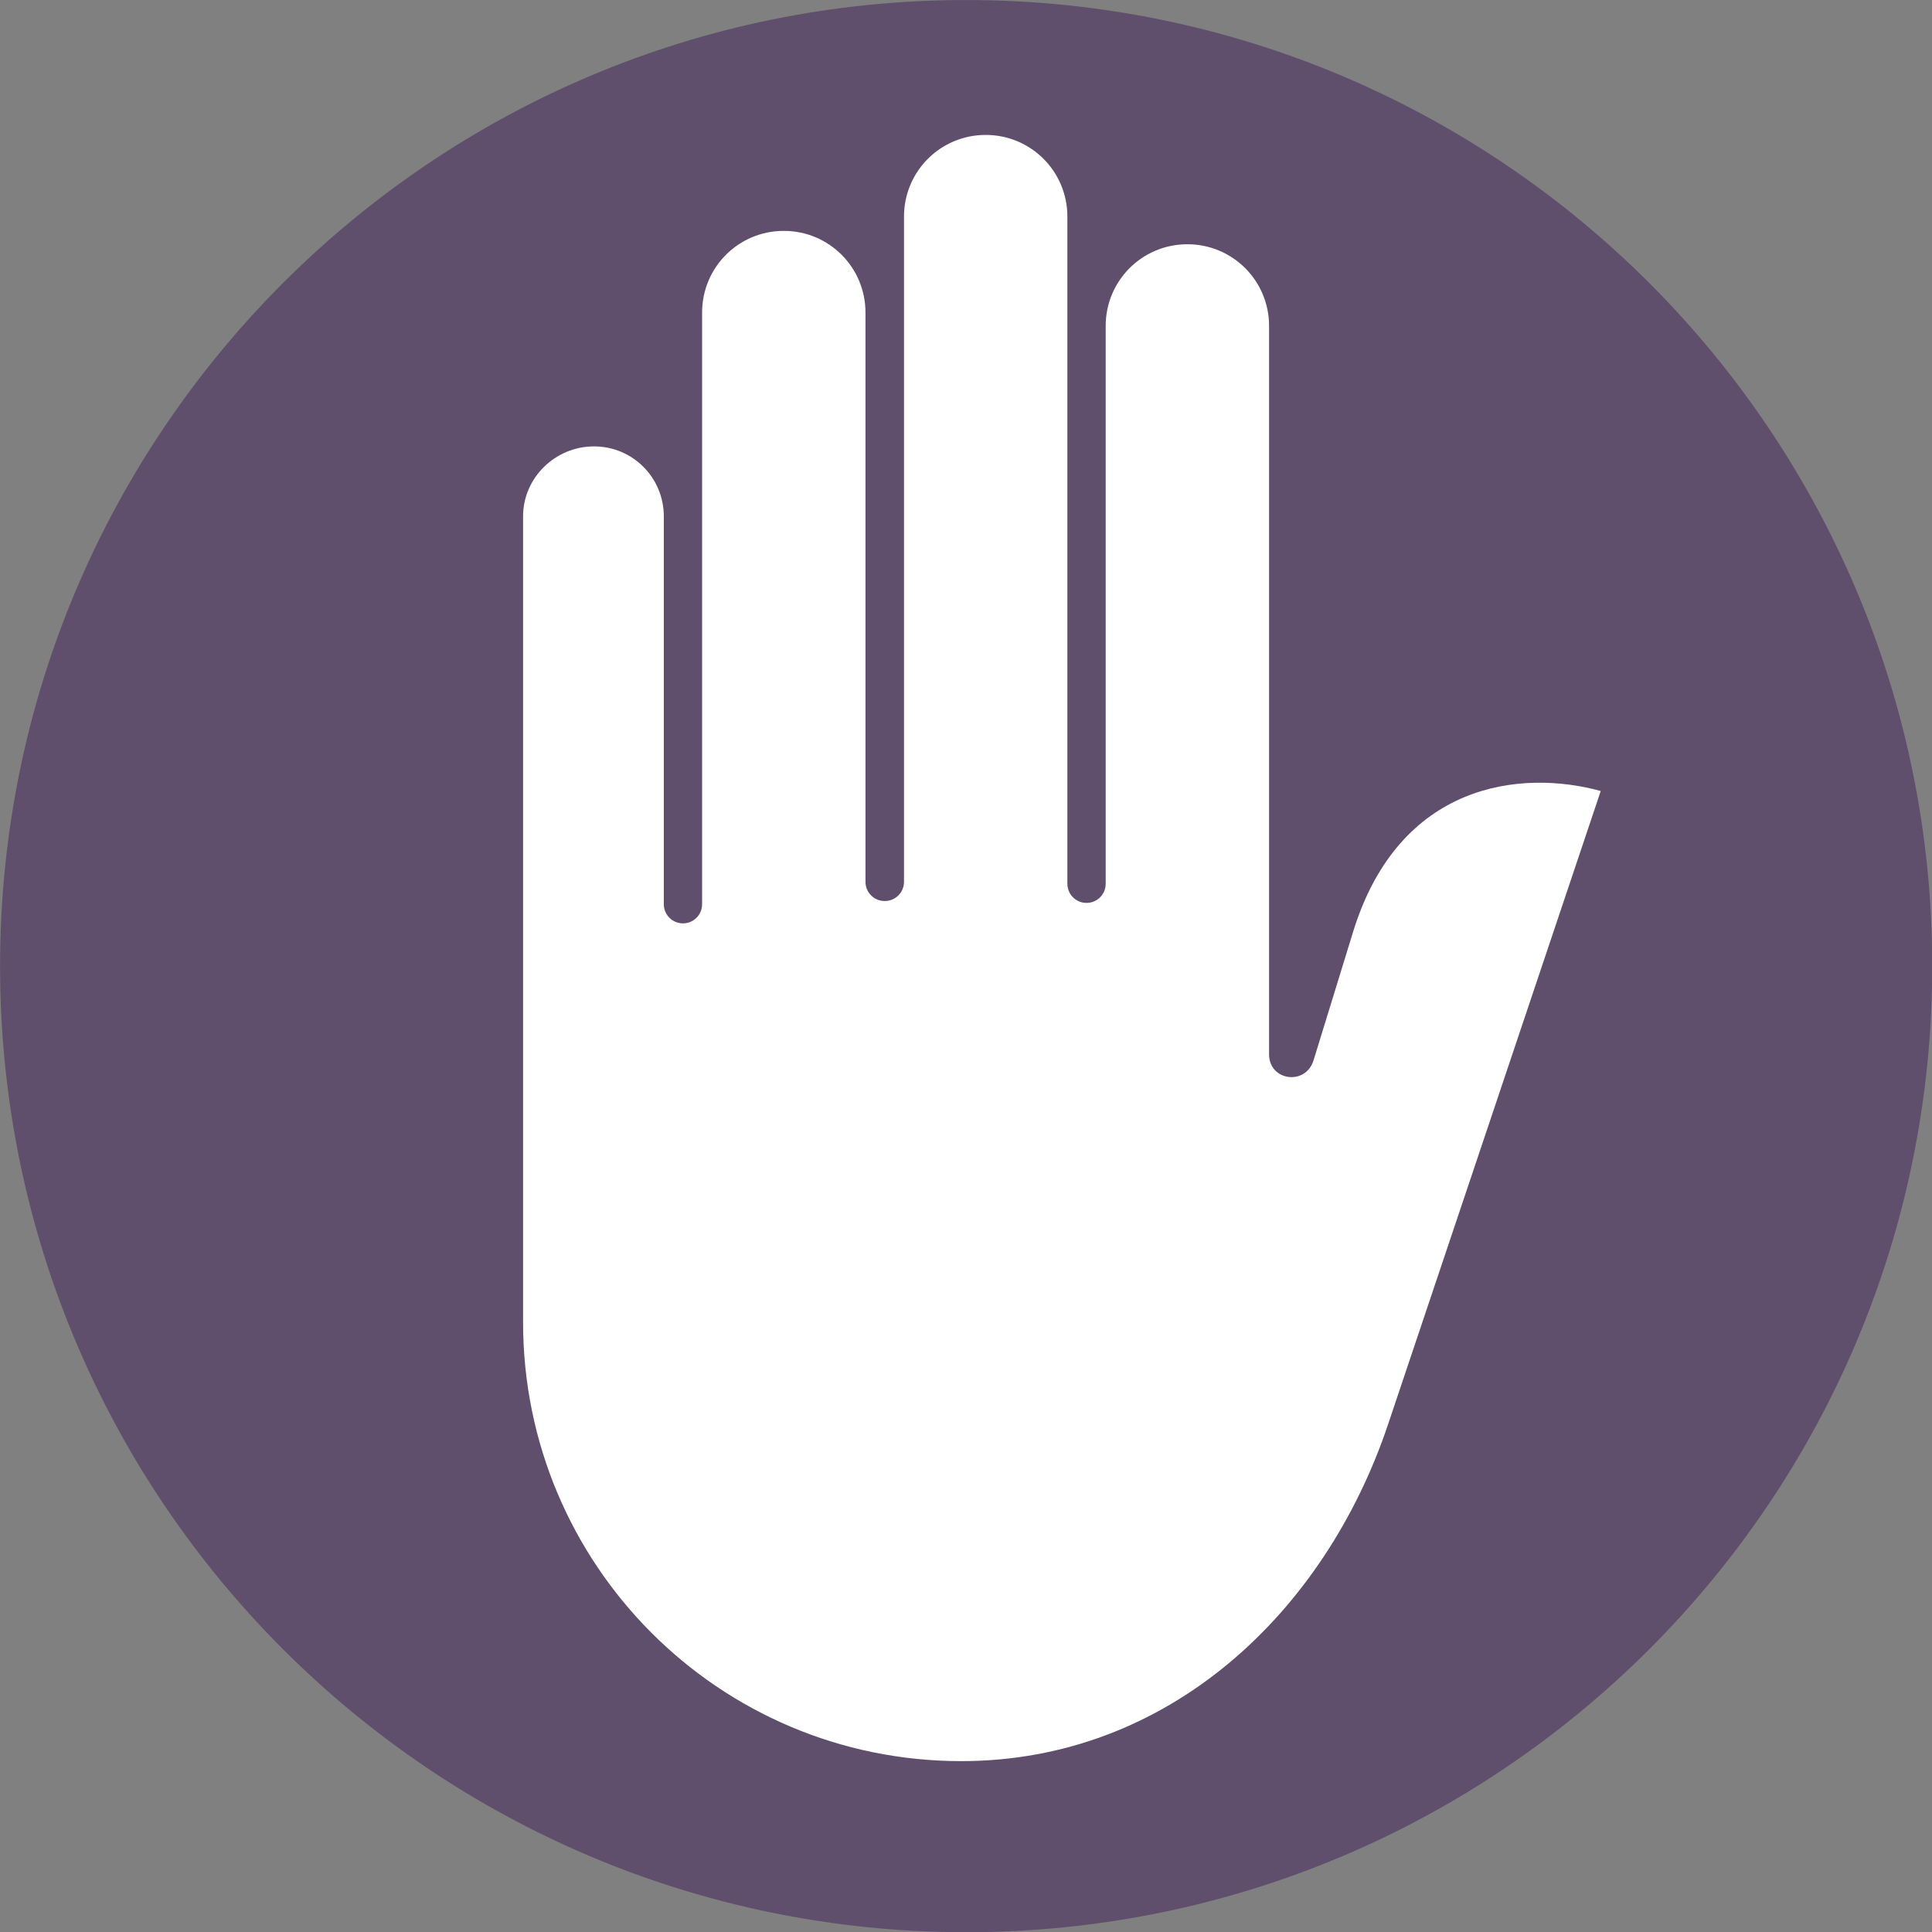
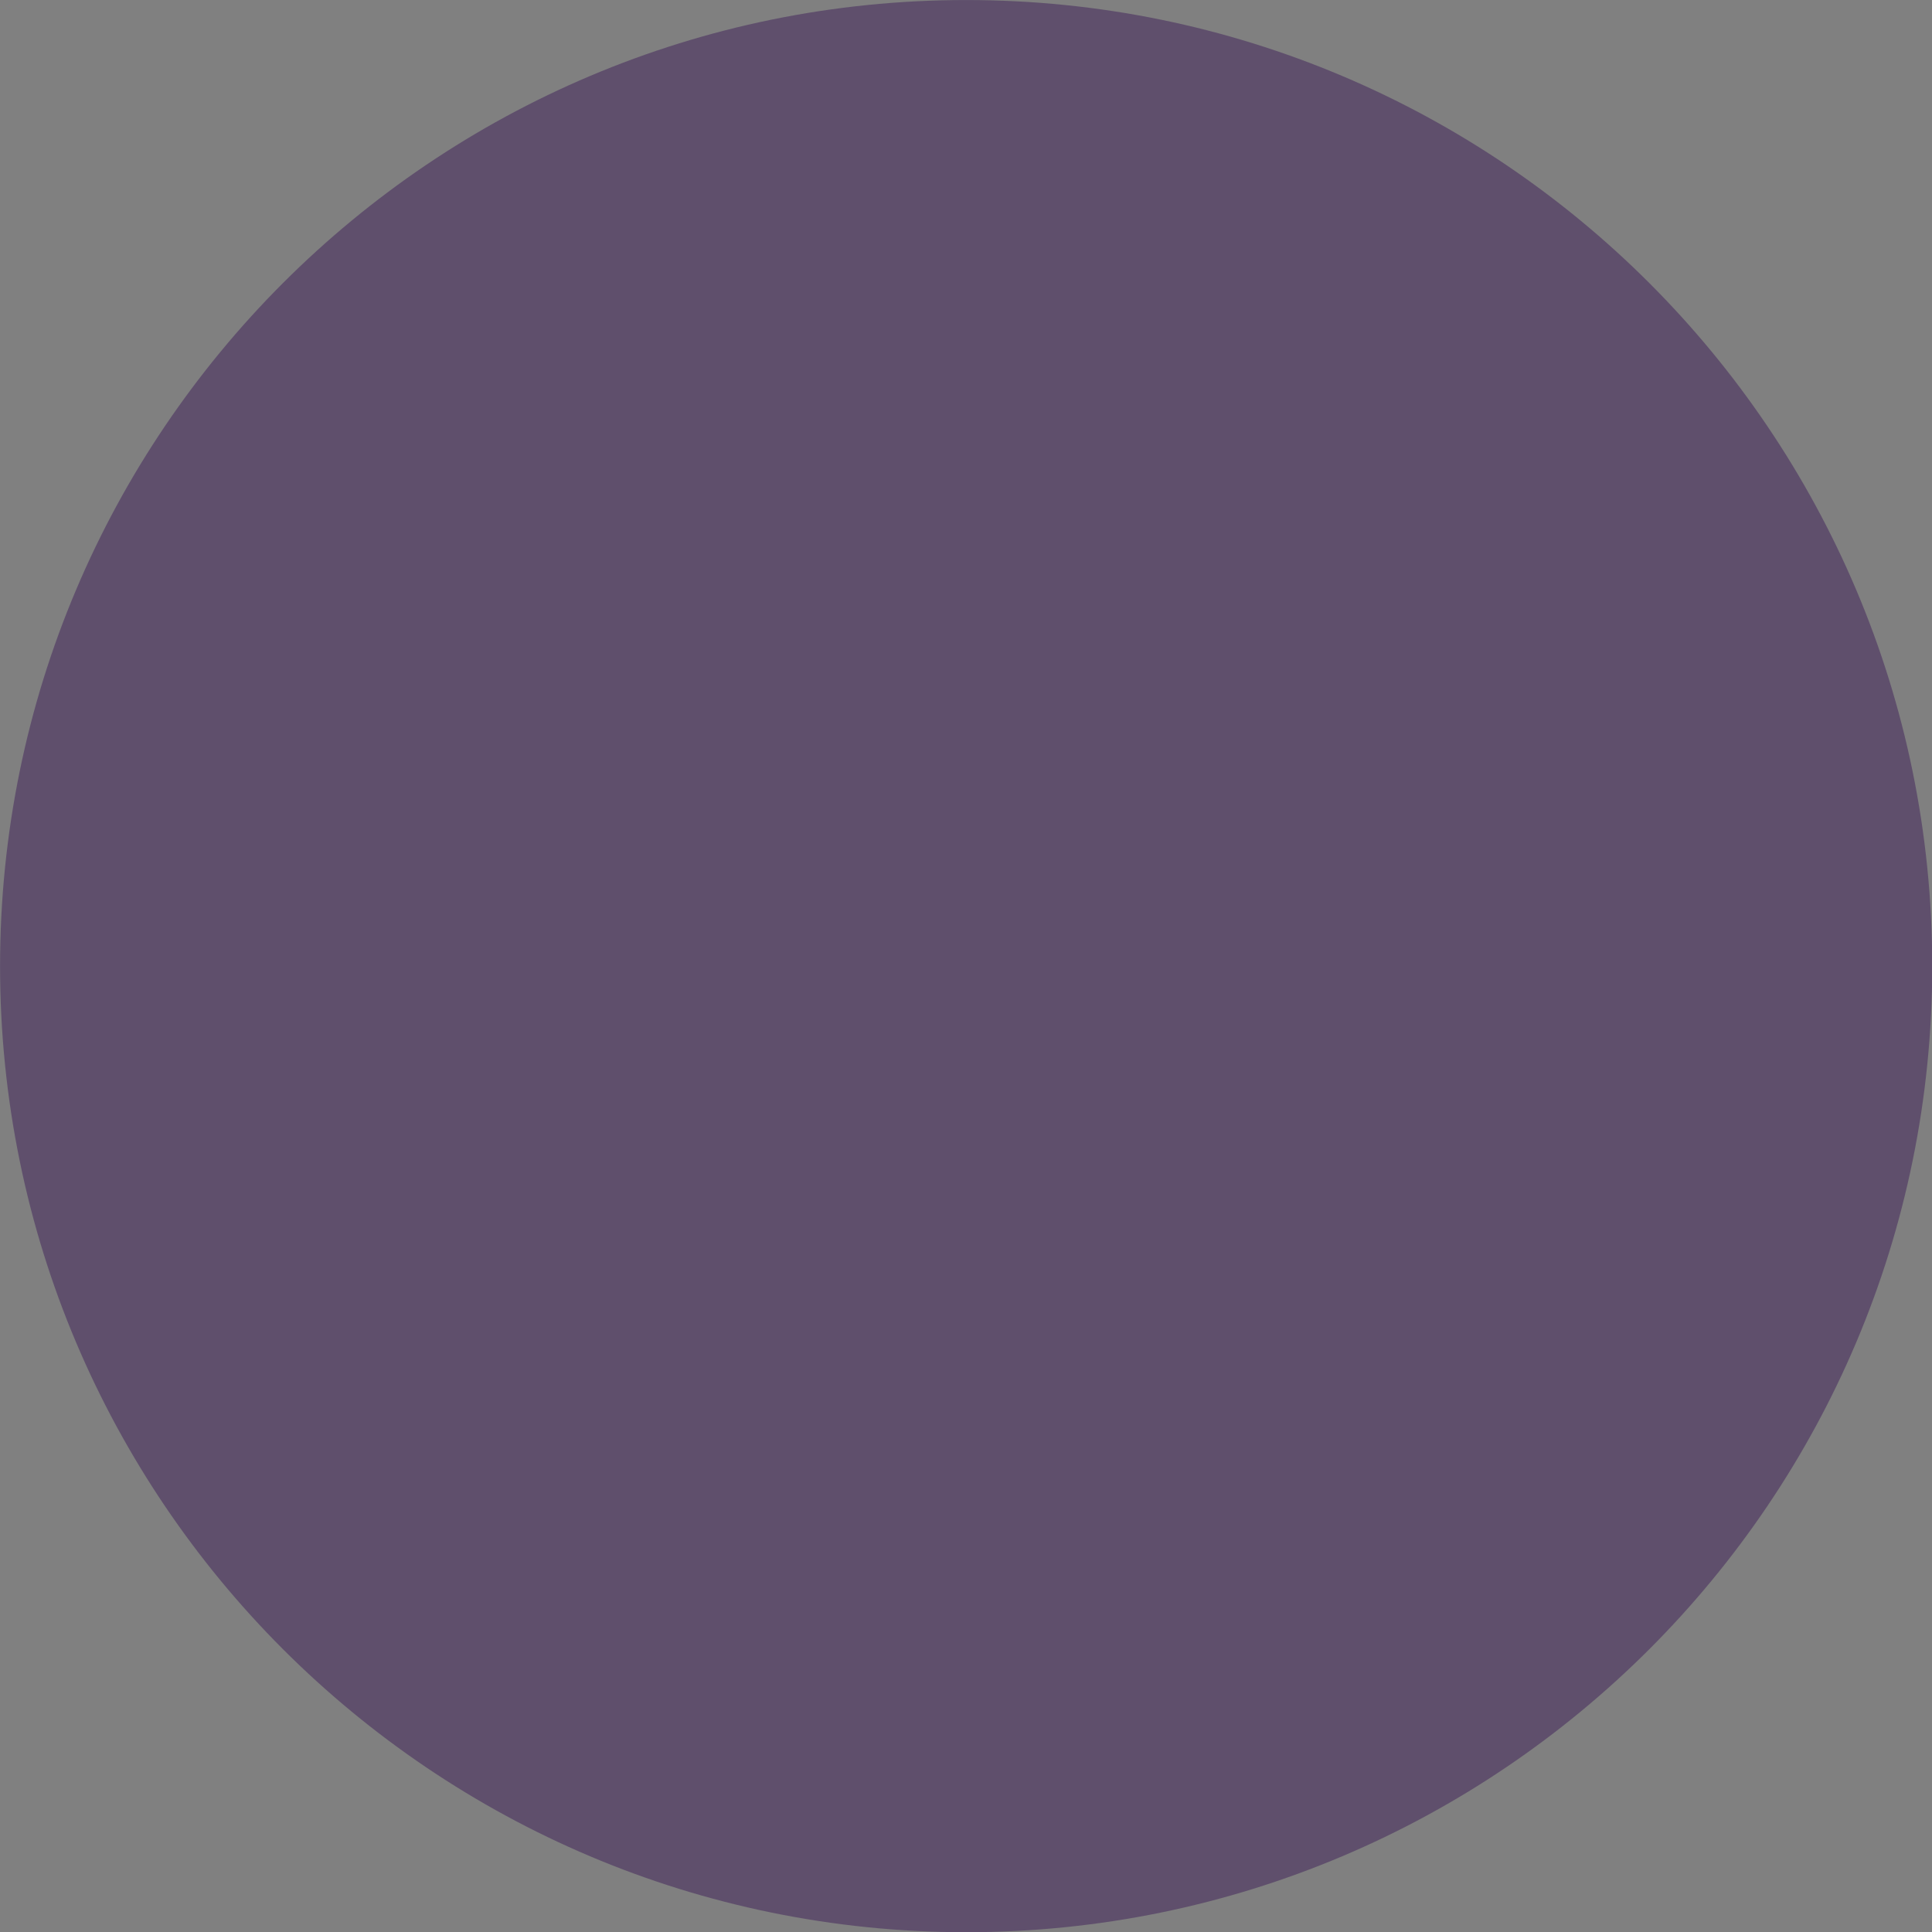
<svg xmlns="http://www.w3.org/2000/svg" version="1.1" viewBox="0 0 800 800">
  <rect x="0" y="0" width="800" height="800" fill="#808080" stroke="none" />
  <g transform="translate(-203.8 262.87)">
    <g transform="matrix(2.819 0 0 2.819 -370.64 -976.84)">
      <path transform="matrix(1.089 0 0 1.089 -152.08 -501.13)" d="m587.4 823.06c0 71.968-58.342 130.31-130.31 130.31-71.968 0-130.31-58.342-130.31-130.31 0-71.968 58.342-130.31 130.31-130.31 71.968 0 130.31 58.342 130.31 130.31z" color="#000000" fill="#5f4f6c" />
-       <path d="m360.56 383.09v-98c0-6.646-5.354-12-12-12s-12 5.354-12 12v97.719c0 1.556-1.256 2.812-2.828 2.812-1.572 0-2.828-1.256-2.828-2.812v-83.625c0-6.646-5.354-12-12-12s-12 5.354-12 12v86.906c0 1.558-1.254 2.812-2.812 2.812s-2.812-1.254-2.812-2.812v-56.969c0-5.685-4.565-10.281-10.25-10.281s-10.422 4.596-10.422 10.281v118.37c0 35.607 28.752 64.469 64.359 64.469 30.426 0 53.409-21.805 62.688-49.438l31.25-93.062c-11.617-3.199-29.597-1.322-36.375 20.688l-5.812 18.875c-1.155 3.752-6.531 3.027-6.531-0.875v-107c0-6.646-5.354-12-12-12s-12 5.354-12 12v81.937c0 1.548-1.233 2.812-2.812 2.812s-2.812-1.264-2.812-2.812z" color="#000000" fill="#fff" />
    </g>
  </g>
</svg>